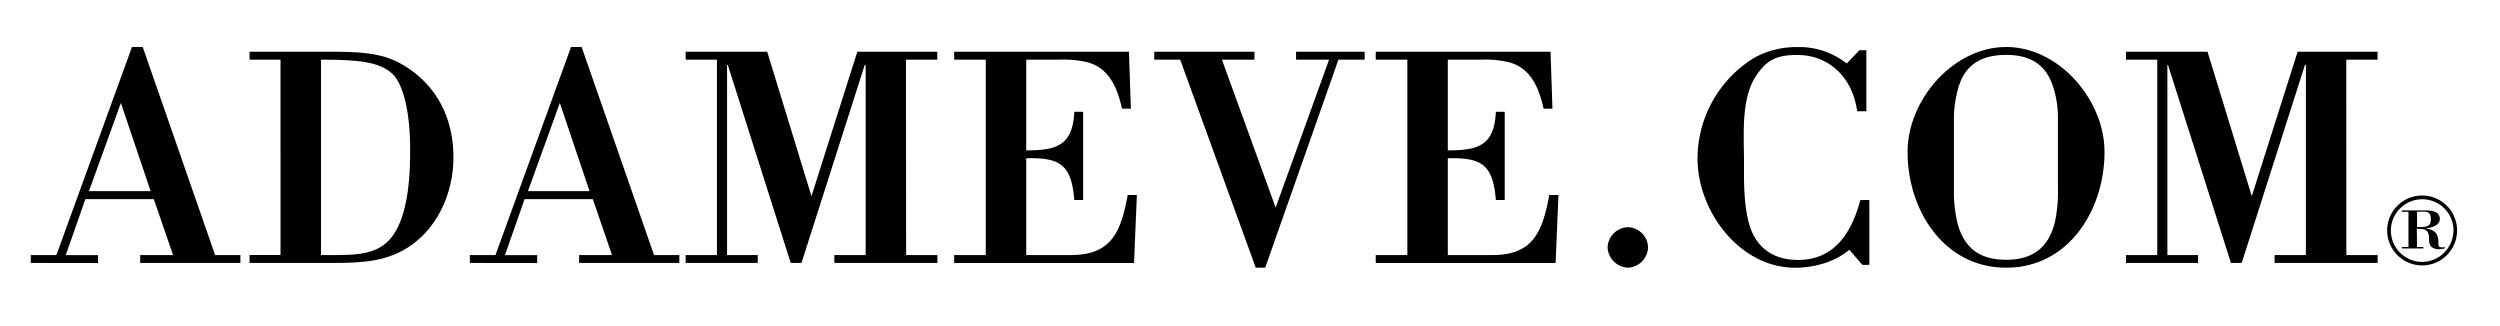
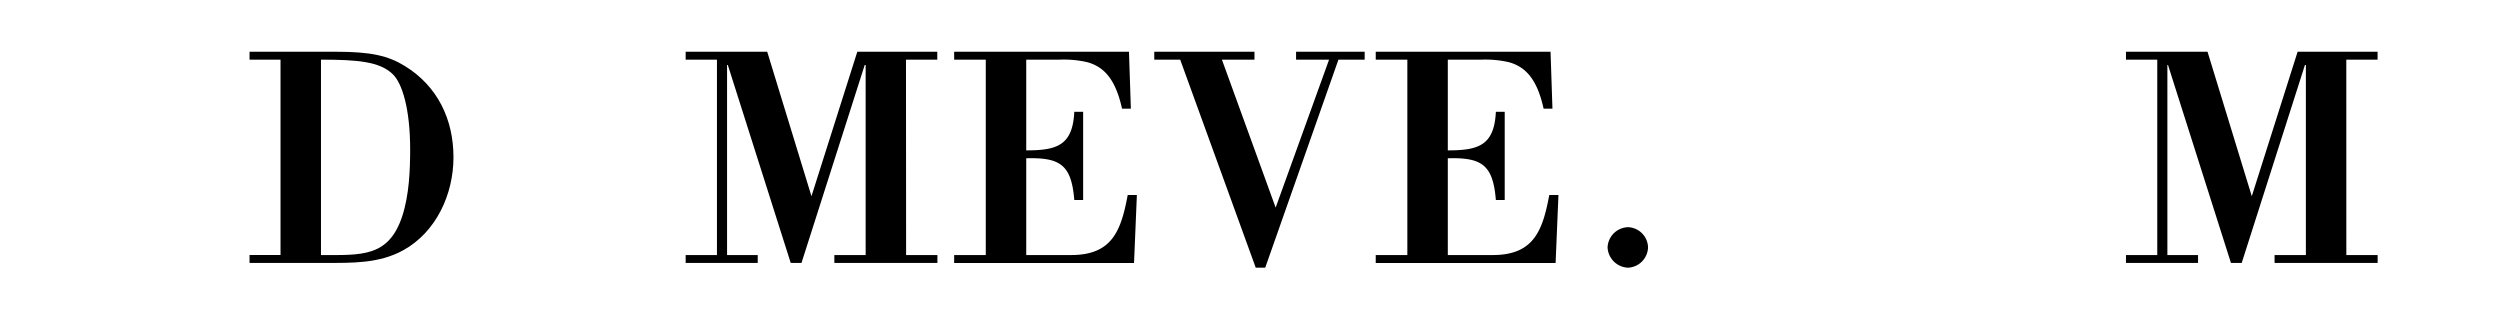
<svg xmlns="http://www.w3.org/2000/svg" viewBox="0 0 790.85 103.27">
-   <path d="M9.74,83.18v-2.5h8.1L41.75,14.87h3.4l22.9,65.81h8v2.5H44.35v-2.5h10.4L48.65,63H27l-6.2,17.71H31v2.5Zm18.4-22.71H47.65l-9.41-27.9Z" />
  <path d="M78.94,16.37h27.5c11,0,16.41,1.3,21.61,4.5,10.4,6.4,15.4,16.9,15.4,28.9,0,11.6-5.4,23.6-15.9,29.4-7.61,4.21-16.21,4-24.51,4H78.94v-2.5h9.8V18.87h-9.8Zm22.6,64.31c12.7,0,21.4.8,25.71-12.31,2.2-6.7,2.5-14.7,2.5-21.1,0-12.8-2.5-20.9-5.5-23.8-4.1-4-11.21-4.6-22.71-4.6Z" />
-   <path d="M148.64,83.18v-2.5h8.1l23.9-65.81H184l22.9,65.81h8v2.5h-31.7v-2.5h10.4L187.54,63h-21.6l-6.2,17.71h10.2v2.5ZM167,60.47h19.5l-9.4-27.9Z" />
  <path d="M286.64,80.68h9.9v2.5h-32.6v-2.5h9.9V20.57h-.3l-20,62.61h-3.4l-19.9-62.61H230V80.68h9.7v2.5h-22.8v-2.5h9.9V18.87h-9.9v-2.5h25.8l14,45.7,14.5-45.7h25.3v2.5h-9.9Z" />
  <path d="M324.64,18.87v28.7c9.6,0,14.7-1.5,15.2-12.2h2.8v27.9h-2.8c-.9-11.1-4.4-13.5-15.2-13.2V80.68h14.2c13,0,15.8-7.71,17.9-19h2.9l-.9,21.51h-56.9v-2.5h10V18.87h-10v-2.5h55.3l.6,18h-2.8c-2.1-9.6-5.9-13.3-11-14.7a33,33,0,0,0-8.7-.8Z" />
  <path d="M400.24,84.68h-3l-23.9-65.81h-8.2v-2.5h31.7v2.5h-10.3l17,46.8,16.9-46.8H410v-2.5h21.7v2.5h-8.3Z" />
  <path d="M458,18.87v28.7c9.6,0,14.7-1.5,15.2-12.2H476v27.9h-2.8c-.9-11.1-4.4-13.5-15.2-13.2V80.68h14.2c13,0,15.8-7.71,17.9-19H493l-.9,21.51h-56.9v-2.5h10V18.87h-10v-2.5h55.3l.6,18h-2.8c-2.1-9.6-5.9-13.3-11-14.7a33,33,0,0,0-8.7-.8Z" />
  <path d="M521.34,78.27a6.64,6.64,0,0,1-6.3,6.41,6.74,6.74,0,0,1-6.5-6.41,6.67,6.67,0,0,1,6.5-6.4A6.56,6.56,0,0,1,521.34,78.27Z" />
-   <path d="M591.34,63.27V83.78h-2.2L585,79c-4.5,3.9-11.2,5.7-17.1,5.7-17.6,0-30.9-17.91-30.9-34.51a37.47,37.47,0,0,1,18.1-32,27.91,27.91,0,0,1,13.6-3.3,24.19,24.19,0,0,1,15.5,5.2l4-4.2h2.2v19.3h-2.9c-1.5-10.9-9.1-17.8-18.9-17.8-6.4,0-9.7,1.4-13.2,6.8-4.7,7.2-3.7,18.8-3.7,26.9,0,5.7-.2,13.5,1.7,20s6.6,10.71,14.2,11.11c12.3.6,18-8.11,20.9-18.91Z" />
-   <path d="M603.44,48.07c0-16.5,14.5-33.2,31.2-33.2s31.1,16.7,31.1,33.2c0,18.3-11.3,36.61-31.1,36.61S603.44,66.37,603.44,48.07ZM651,37.47a31.79,31.79,0,0,0-1.5-10c-2-6.1-6.1-10.1-14.9-10.1s-13.2,4-15,10.1a35,35,0,0,0-1.5,10v21.8a45.32,45.32,0,0,0,1.1,11.2c1.8,6.91,6,11.71,15.4,11.71s13.6-4.8,15.4-11.71a45.38,45.38,0,0,0,1-11.2Z" />
  <path d="M742.24,80.68h9.9v2.5h-32.6v-2.5h9.9V20.57h-.3l-20,62.61h-3.4L685.83,20.57h-.2V80.68h9.7v2.5h-22.8v-2.5h9.9V18.87h-9.9v-2.5h25.8l14,45.7,14.5-45.7h25.3v2.5h-9.9Z" />
-   <path d="M755.15,72.85a11.06,11.06,0,1,1,11,11.12A11.12,11.12,0,0,1,755.15,72.85Zm21,0a9.91,9.91,0,1,0-10,10A10,10,0,0,0,776.12,72.85Zm-11.54,5.29h2v.45h-6.8v-.45h2.09V67h-2.09v-.45h7c2.28,0,5,.19,5,2.73,0,2-2.51,2.75-4.43,2.95v.06c3.24.42,4,1.92,4,4.87,0,.64.06,1.35,2,1v.42a6.58,6.58,0,0,1-1.77.25c-2.11,0-3.2-.93-3.2-2.79,0-2.91-.48-3.68-3.88-3.68Zm0-6.32c2.4-.06,4.36.29,4.36-2.4,0-3-1.64-2.41-4.36-2.44Z" />
</svg>